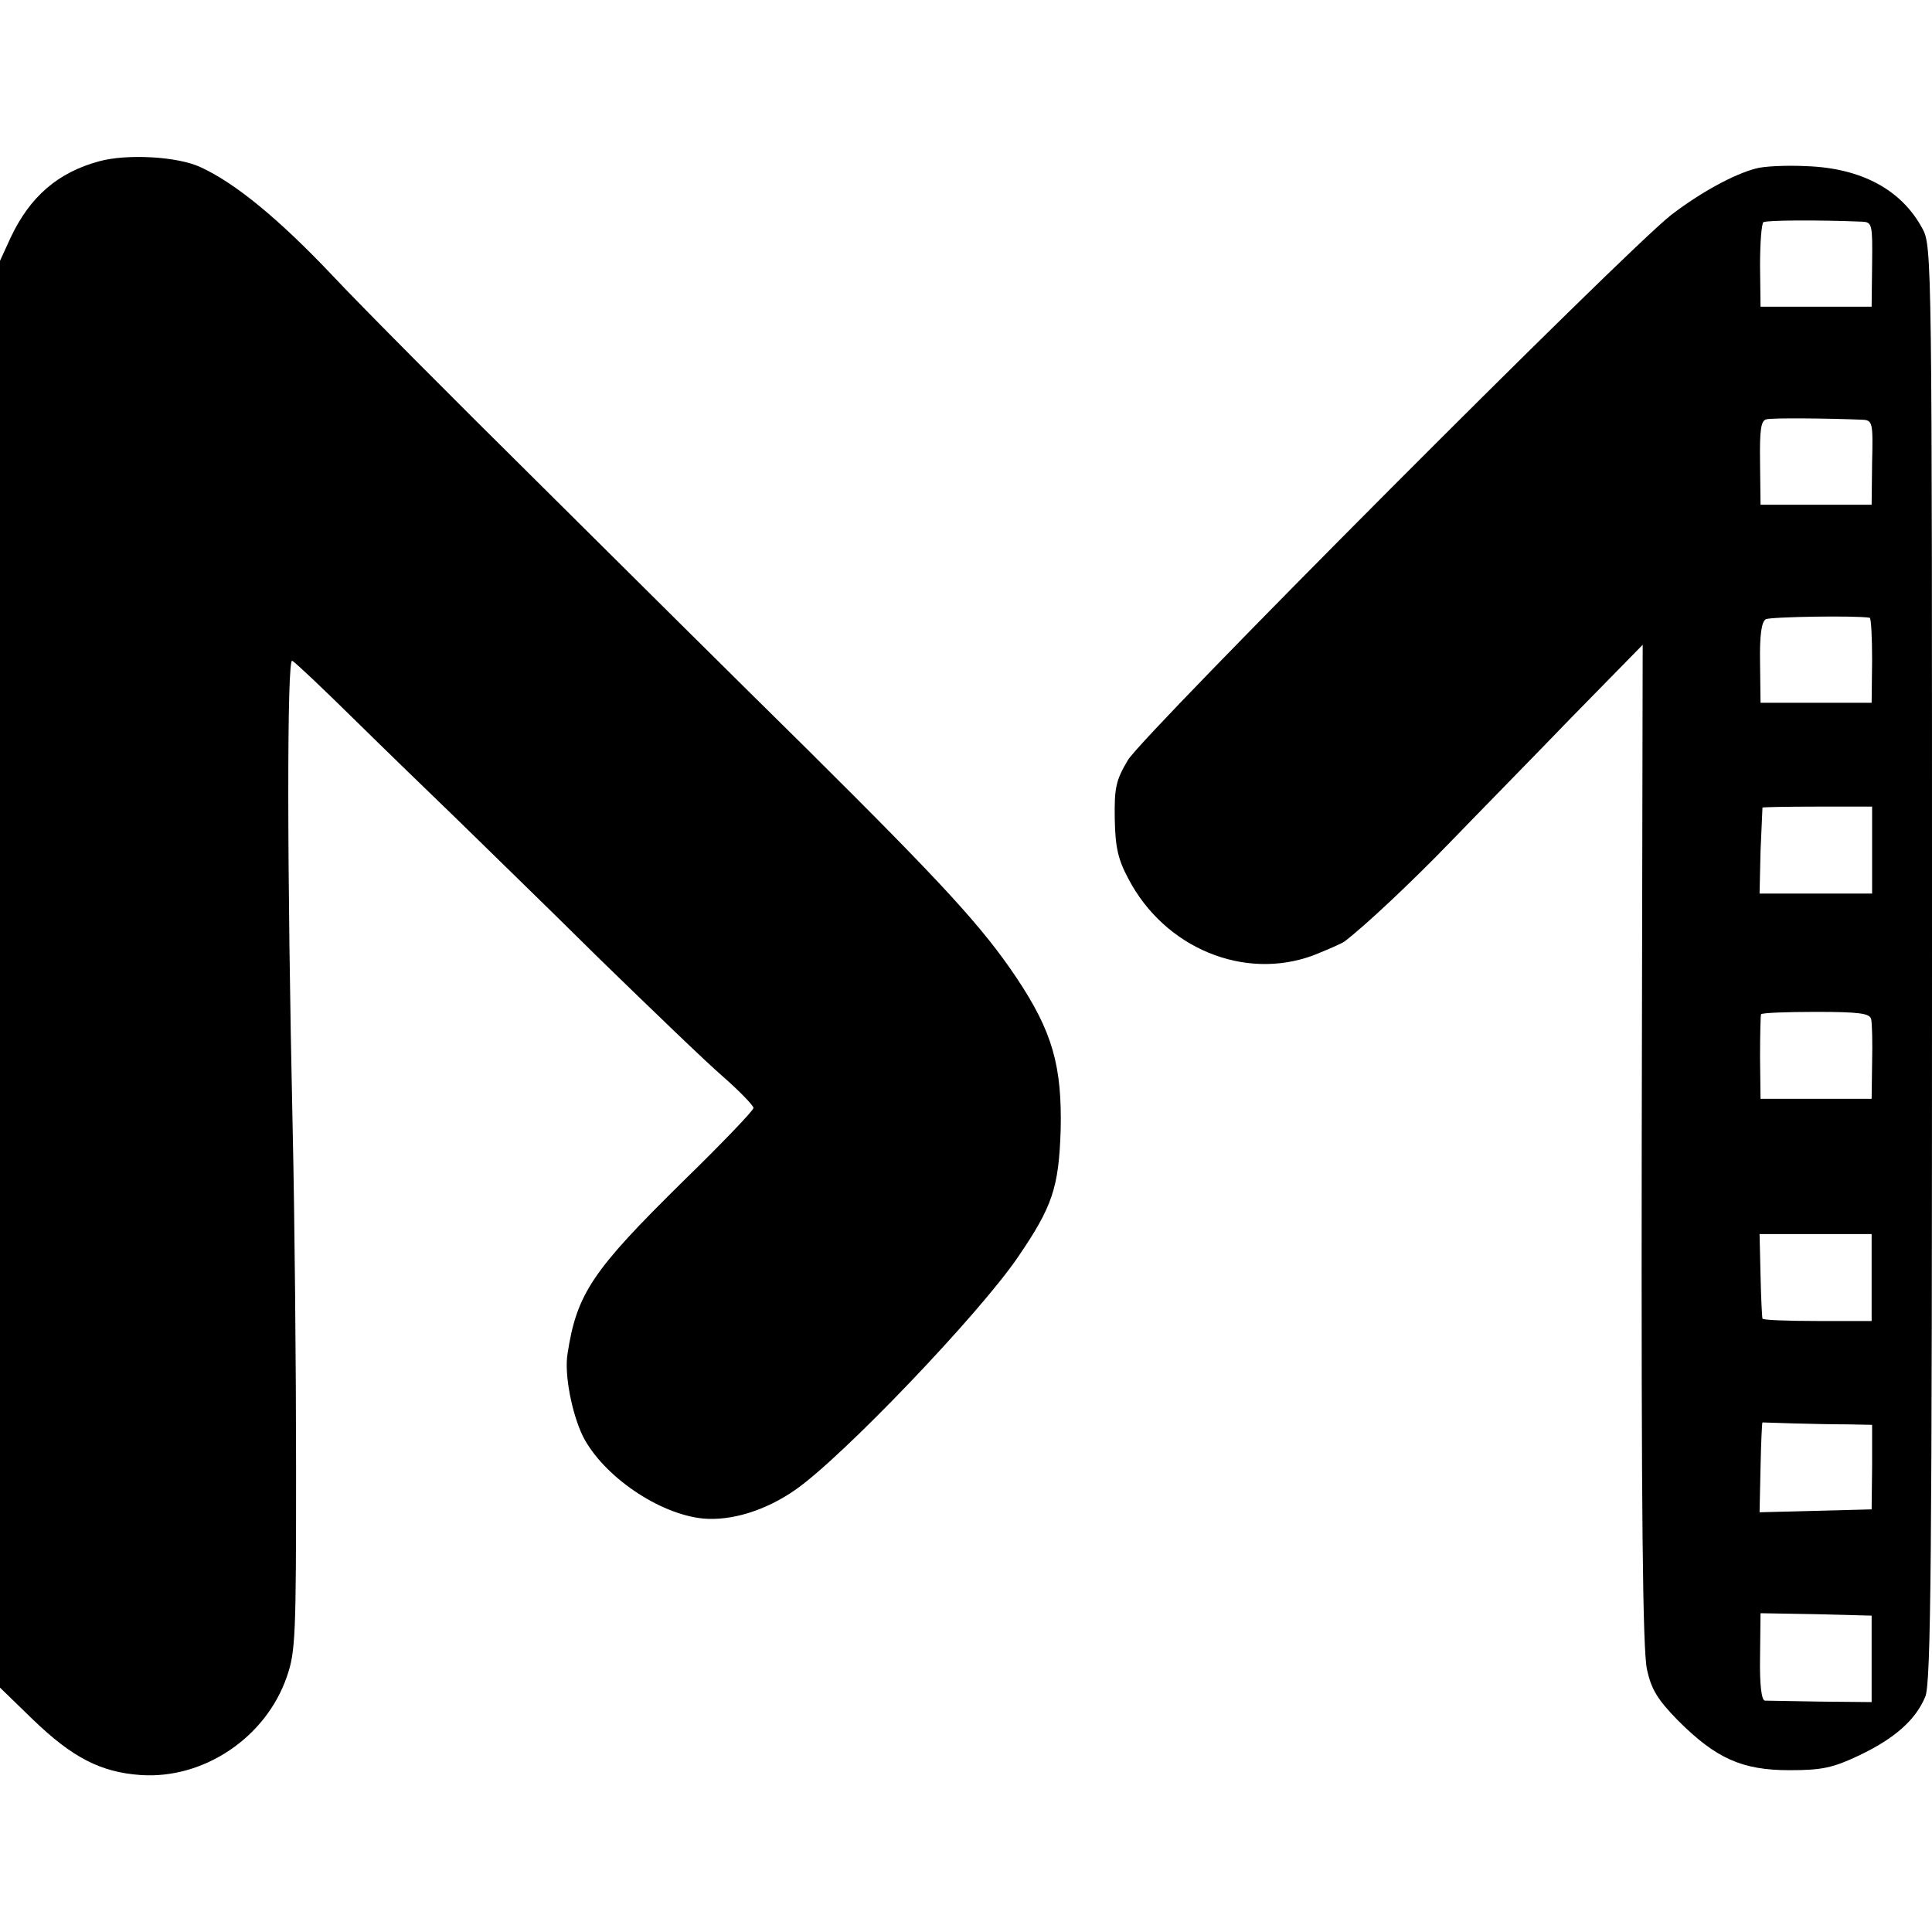
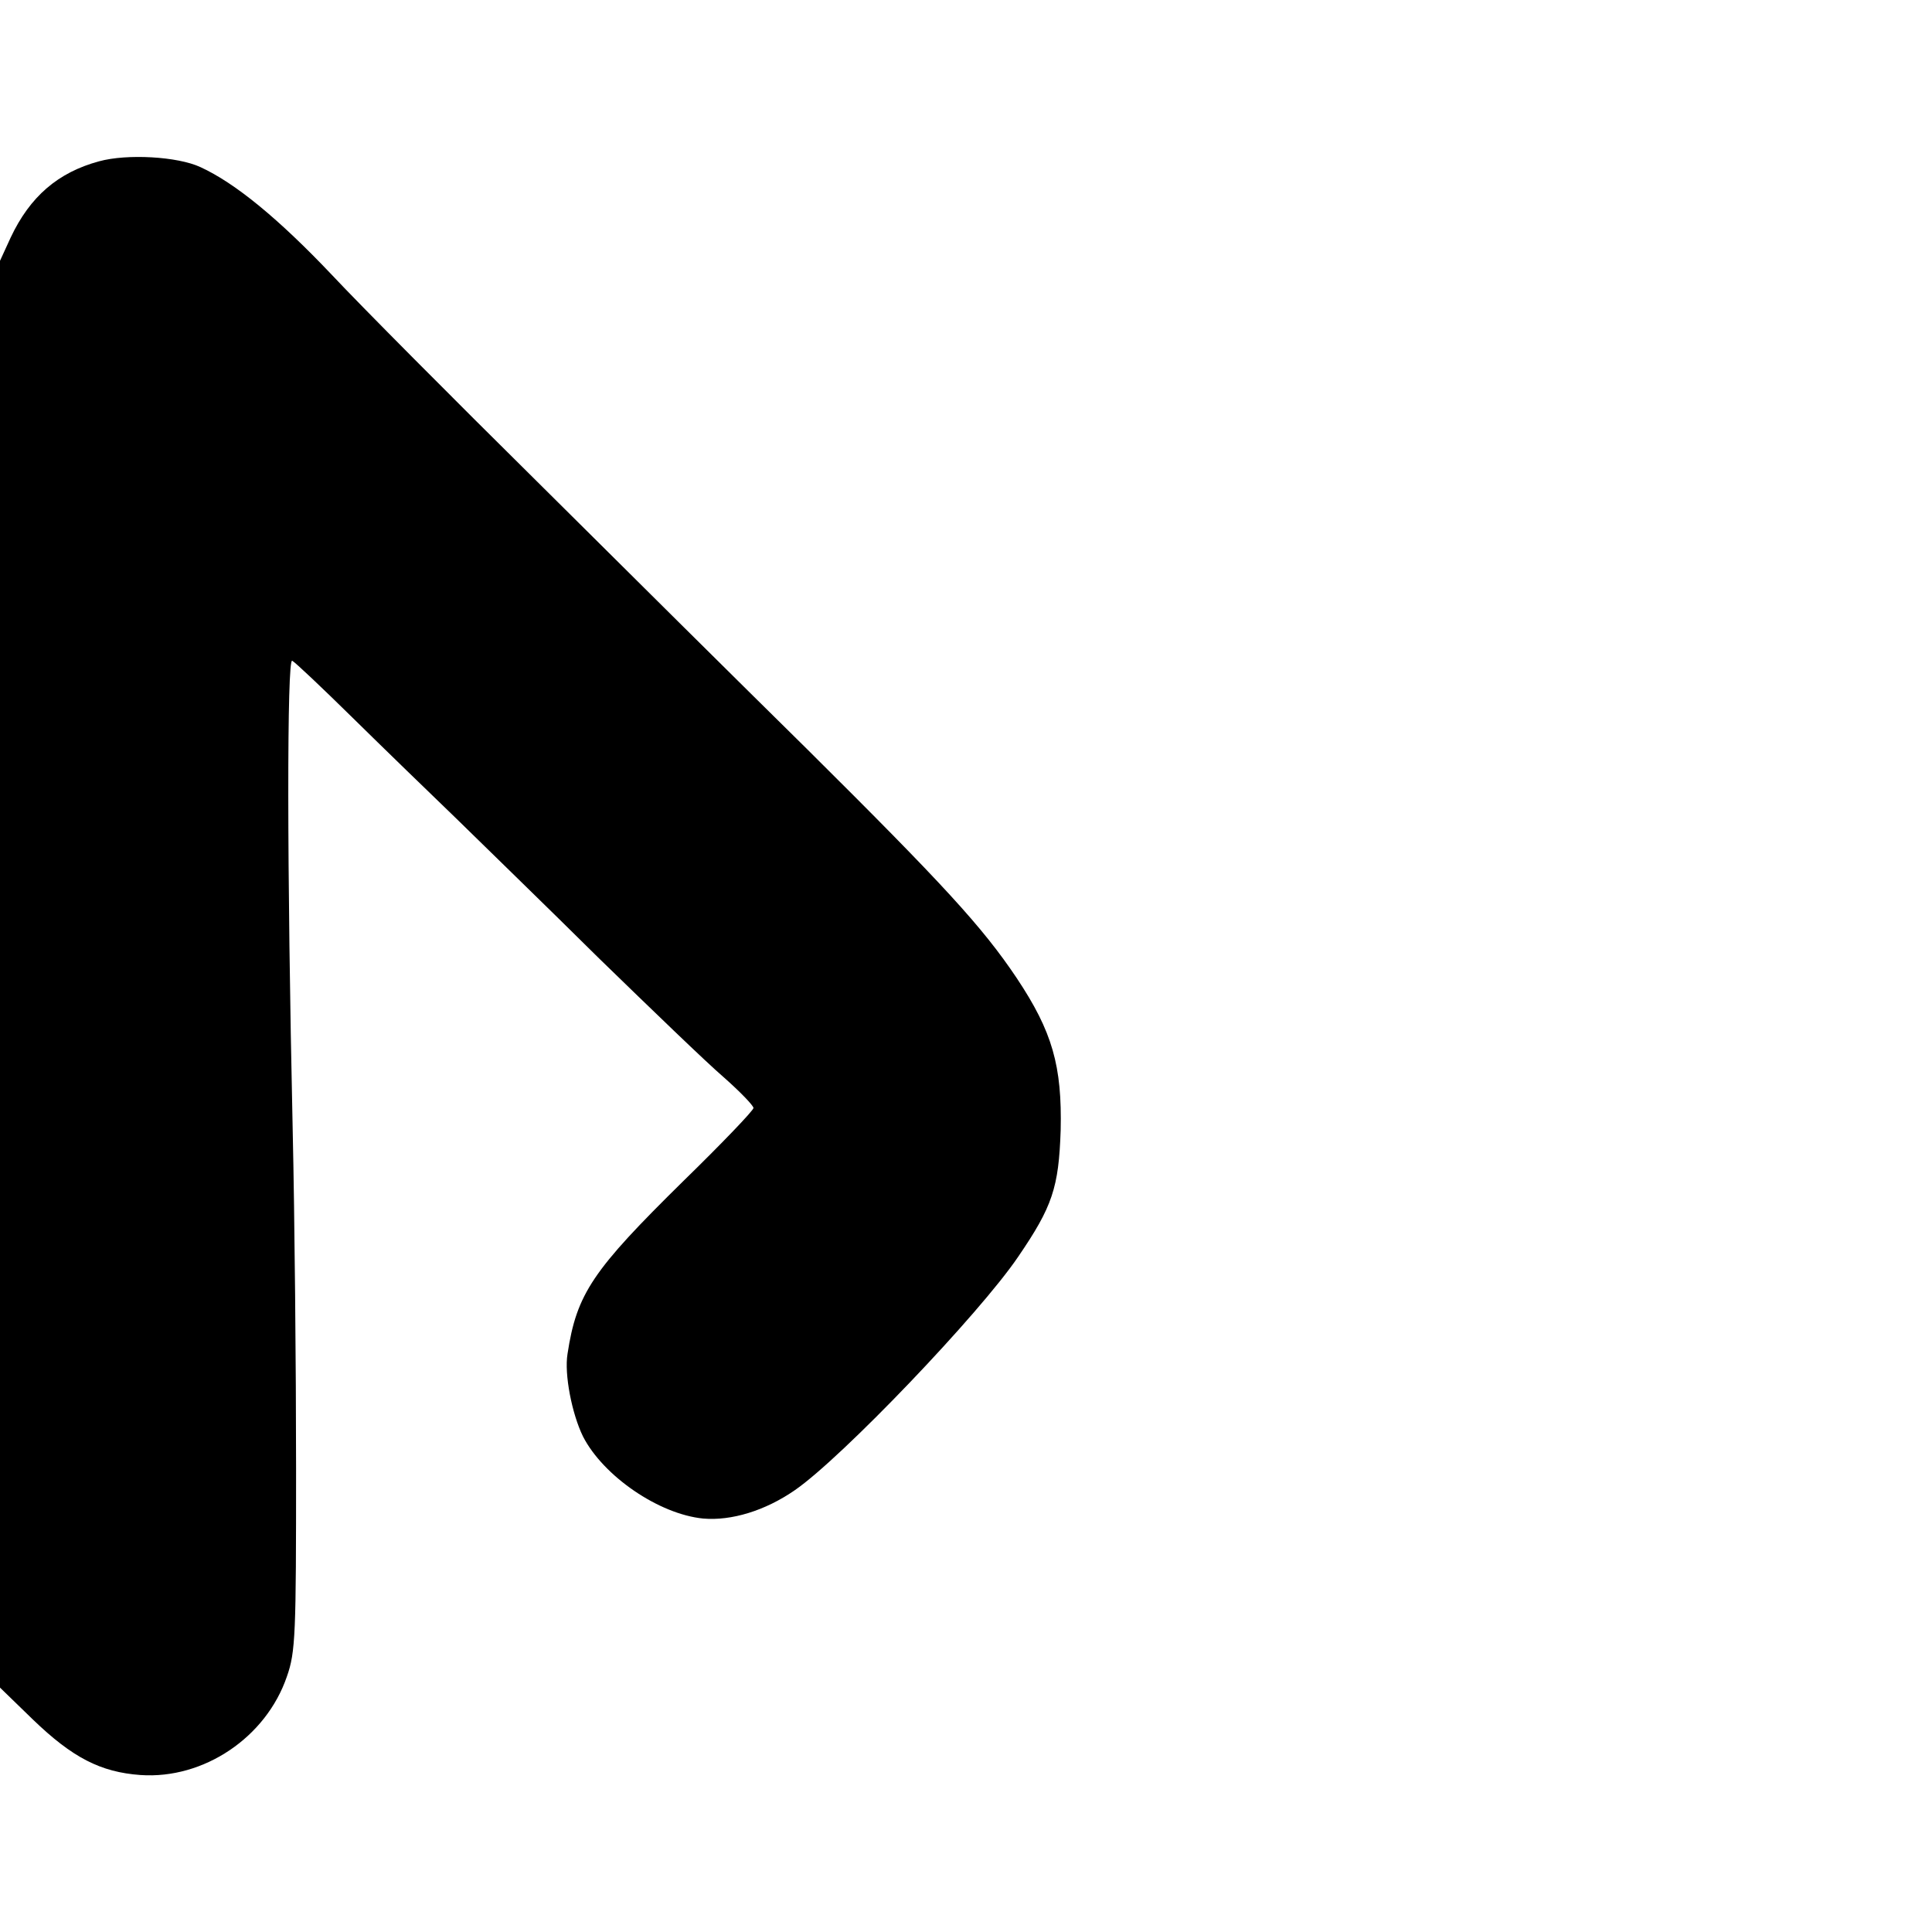
<svg xmlns="http://www.w3.org/2000/svg" version="1.0" width="400pt" height="400pt" viewBox="0 0 400 400" preserveAspectRatio="xMidYMid meet">
  <g transform="translate(0,400) scale(0.1,-0.1)" fill="#000000" stroke="none">
    <path d="M205 3666 c-85 -23 -143 -73 -183 -158 l-22 -48 0 -1477 0 -1477 68 -66 c82 -79 140 -109 223 -115 131 -9 260 78 303 204 18 51 19 88 19 431 0 206 -3 521 -7 700 -12 545 -12 979 -1 972 6 -3 62 -56 125 -118 63 -62 160 -156 215 -209 55 -54 188 -183 295 -289 108 -105 223 -216 258 -246 34 -30 62 -59 62 -64 0 -5 -65 -73 -145 -151 -188 -185 -221 -233 -240 -358 -7 -42 9 -124 32 -171 42 -82 157 -161 249 -170 58 -5 128 16 190 59 97 67 382 365 462 483 71 104 84 143 88 262 3 133 -17 204 -91 315 -71 106 -152 194 -434 474 -130 128 -380 376 -556 551 -176 174 -369 368 -428 431 -110 116 -200 190 -272 223 -47 22 -152 28 -210 12z" />
-     <path d="M3635 3651 c-46 -12 -115 -50 -175 -96 -96 -75 -1094 -1076 -1125 -1129 -25 -42 -28 -58 -27 -122 1 -58 7 -84 28 -123 75 -144 240 -212 383 -159 30 12 60 25 65 29 43 33 137 121 221 208 55 57 167 171 248 255 l148 151 -2 -1035 c-1 -760 2 -1049 11 -1087 9 -41 22 -62 64 -105 79 -79 133 -103 231 -103 68 0 90 5 145 31 73 35 116 73 136 121 12 27 14 288 14 1518 0 1462 0 1486 -20 1522 -43 80 -126 125 -240 129 -41 2 -88 0 -105 -5z m221 -110 c20 -1 21 -6 20 -88 l-1 -88 -115 0 -115 0 -1 85 c0 47 3 87 7 90 6 4 111 5 205 1z m0 -410 c21 -1 22 -6 20 -88 l-1 -88 -115 0 -115 0 -1 87 c-1 71 2 88 14 90 13 3 126 2 198 -1z m15 -410 c3 -1 5 -40 5 -88 l-1 -88 -115 0 -115 0 -1 83 c-1 57 3 85 12 90 10 5 186 8 215 3z m5 -481 l0 -90 -117 0 -116 0 2 88 c2 48 4 88 4 90 1 1 52 2 114 2 l113 0 0 -90z m-2 -350 c2 -8 3 -49 2 -90 l-1 -75 -115 0 -115 0 -1 85 c0 47 1 87 2 90 1 3 52 5 113 5 91 0 112 -3 115 -15z m1 -535 l0 -90 -112 0 c-62 0 -114 2 -114 5 -1 3 -3 43 -4 90 l-2 85 116 0 116 0 0 -90z m-49 -304 l50 -1 0 -87 -1 -88 -116 -3 -116 -3 2 93 c1 51 3 93 4 93 0 0 29 -1 63 -2 35 -1 86 -2 114 -2z m49 -485 l0 -90 -105 1 c-58 1 -110 2 -116 2 -7 1 -11 32 -10 91 l1 90 115 -2 115 -3 0 -89z" />
  </g>
</svg>